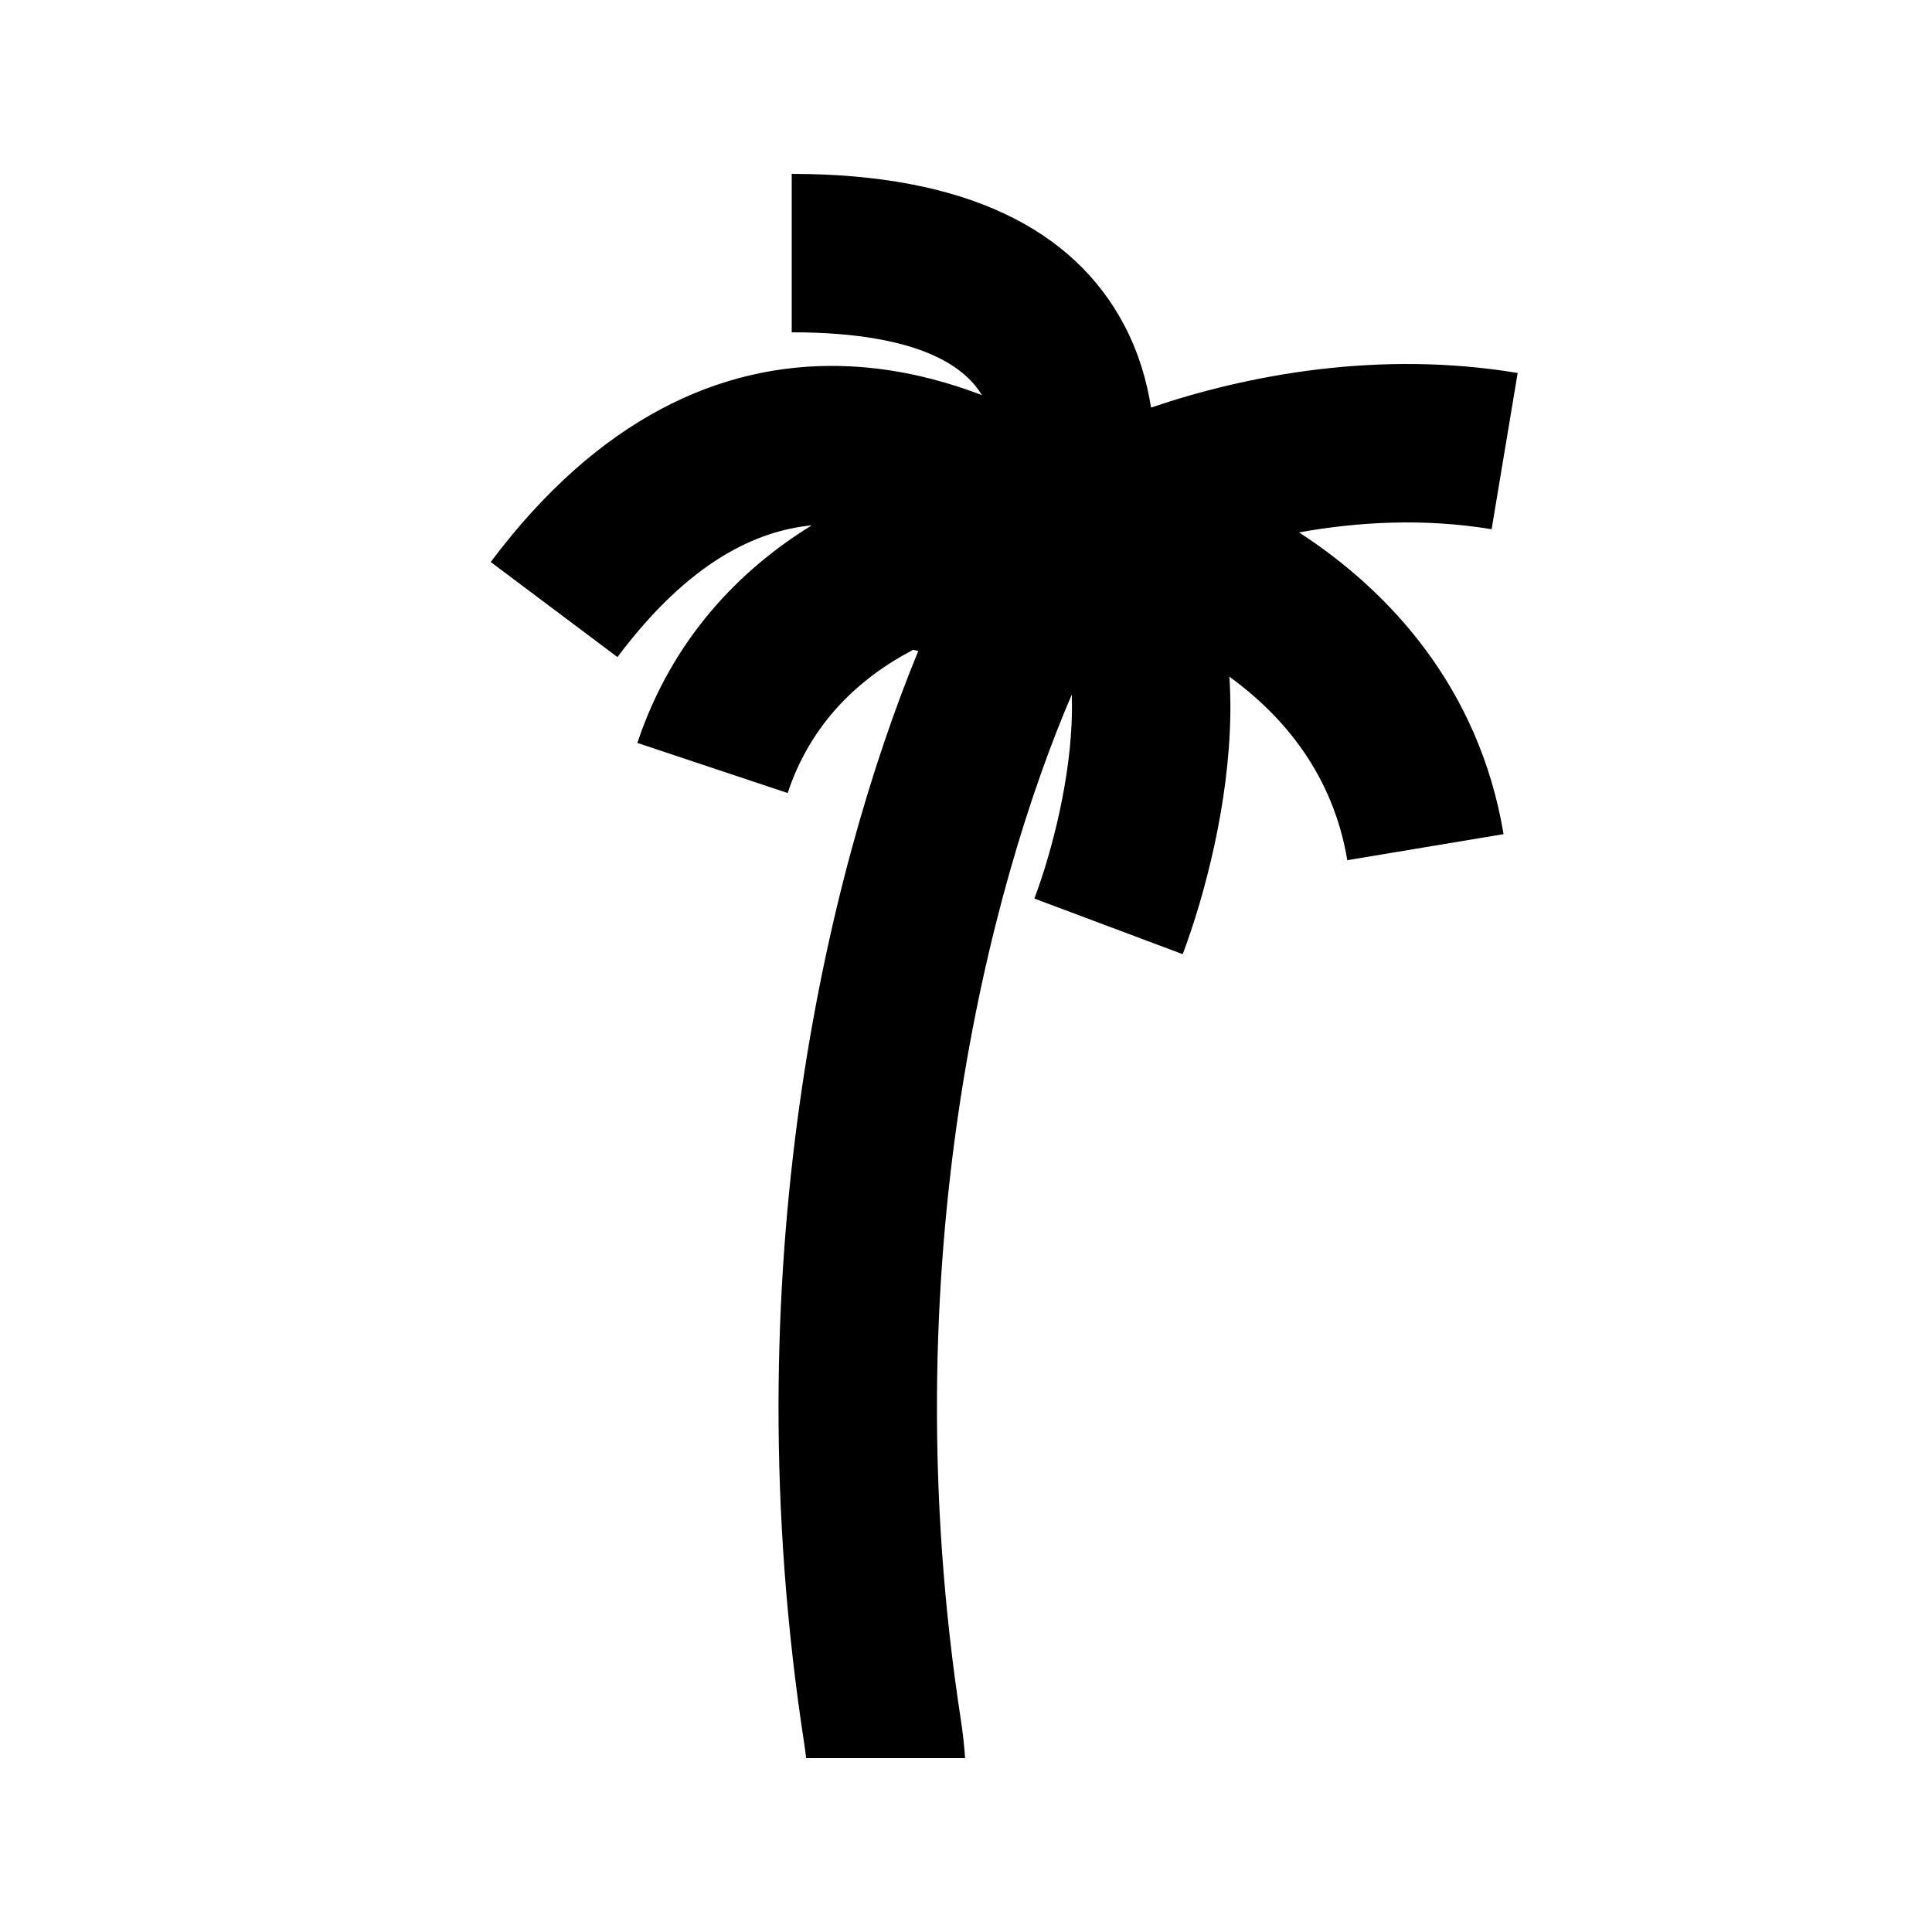
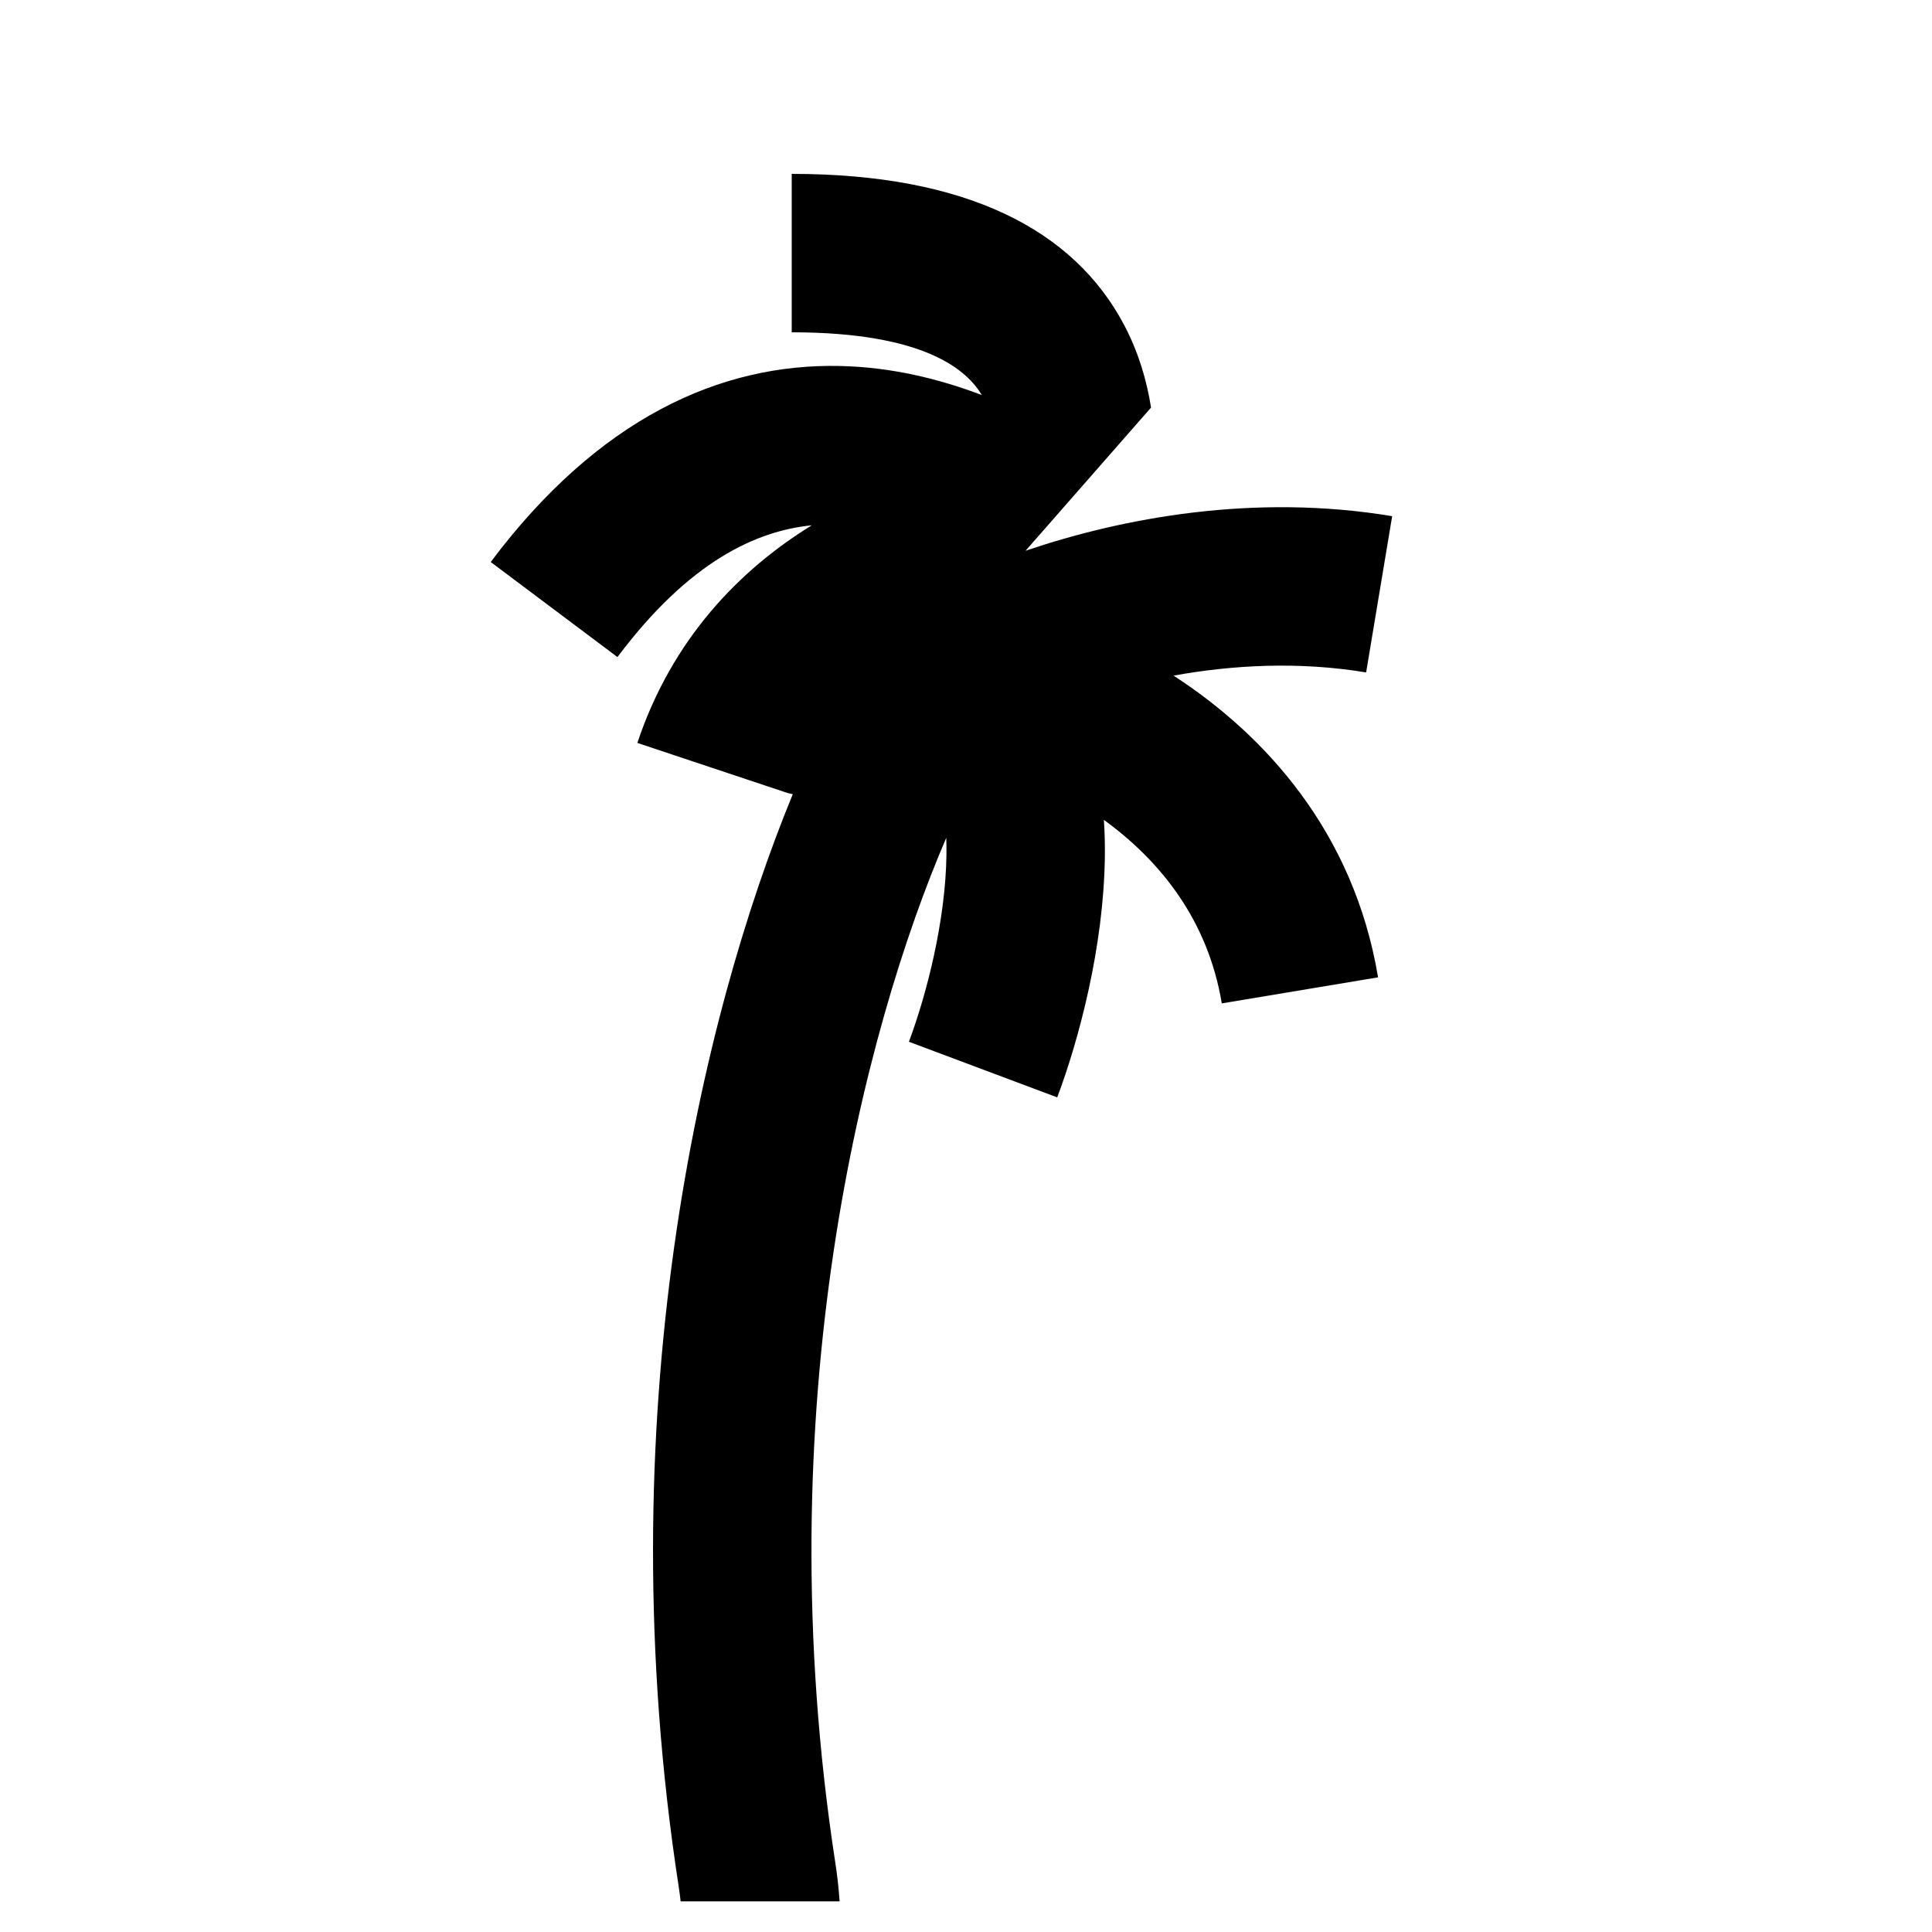
<svg xmlns="http://www.w3.org/2000/svg" fill="#000000" width="800px" height="800px" version="1.1" viewBox="144 144 512 512">
-   <path d="m449.04 252.01c-1.133-7.156-3.305-14.633-7.125-21.871-13.348-25.297-41.898-40.059-88.102-40.059v41.984c35.746 0 46.562 10.285 50.387 16.633-11.355-4.32-24.031-7.41-37.594-7.707-31.754-0.699-64.023 13.898-92.562 51.949l33.586 25.191c18.957-25.277 36.688-33.434 51.5-34.918-19.129 11.773-37.051 30.152-46.223 57.668l39.828 13.277c6.172-18.512 18.809-30.379 33.258-37.949l1.363 0.309c-24.27 58.988-49.496 164.49-30.207 289.71 0.191 1.242 0.352 2.477 0.48 3.695h42.129c-0.227-3.426-0.609-6.797-1.113-10.086-18.637-120.99 7.637-221.15 29.379-271.75 0.051 1.418 0.07 2.906 0.051 4.469-0.223 17.492-5.258 37.059-9.949 49.574l39.309 14.742c5.805-15.473 12.316-39.992 12.621-63.781 0.039-3.117-0.031-6.394-0.258-9.758 14.965 10.859 27.562 26.531 31.246 48.629l41.414-6.902c-6.481-38.871-30.344-64.402-53.848-79.73l-0.352-0.23c15.594-2.82 33.191-3.816 51.035-0.844l6.902-41.41c-36.617-6.106-71.531 0.461-97.156 9.164z" />
+   <path d="m449.04 252.01c-1.133-7.156-3.305-14.633-7.125-21.871-13.348-25.297-41.898-40.059-88.102-40.059v41.984c35.746 0 46.562 10.285 50.387 16.633-11.355-4.32-24.031-7.41-37.594-7.707-31.754-0.699-64.023 13.898-92.562 51.949l33.586 25.191c18.957-25.277 36.688-33.434 51.5-34.918-19.129 11.773-37.051 30.152-46.223 57.668l39.828 13.277l1.363 0.309c-24.27 58.988-49.496 164.49-30.207 289.71 0.191 1.242 0.352 2.477 0.48 3.695h42.129c-0.227-3.426-0.609-6.797-1.113-10.086-18.637-120.99 7.637-221.15 29.379-271.75 0.051 1.418 0.07 2.906 0.051 4.469-0.223 17.492-5.258 37.059-9.949 49.574l39.309 14.742c5.805-15.473 12.316-39.992 12.621-63.781 0.039-3.117-0.031-6.394-0.258-9.758 14.965 10.859 27.562 26.531 31.246 48.629l41.414-6.902c-6.481-38.871-30.344-64.402-53.848-79.73l-0.352-0.23c15.594-2.82 33.191-3.816 51.035-0.844l6.902-41.41c-36.617-6.106-71.531 0.461-97.156 9.164z" />
</svg>